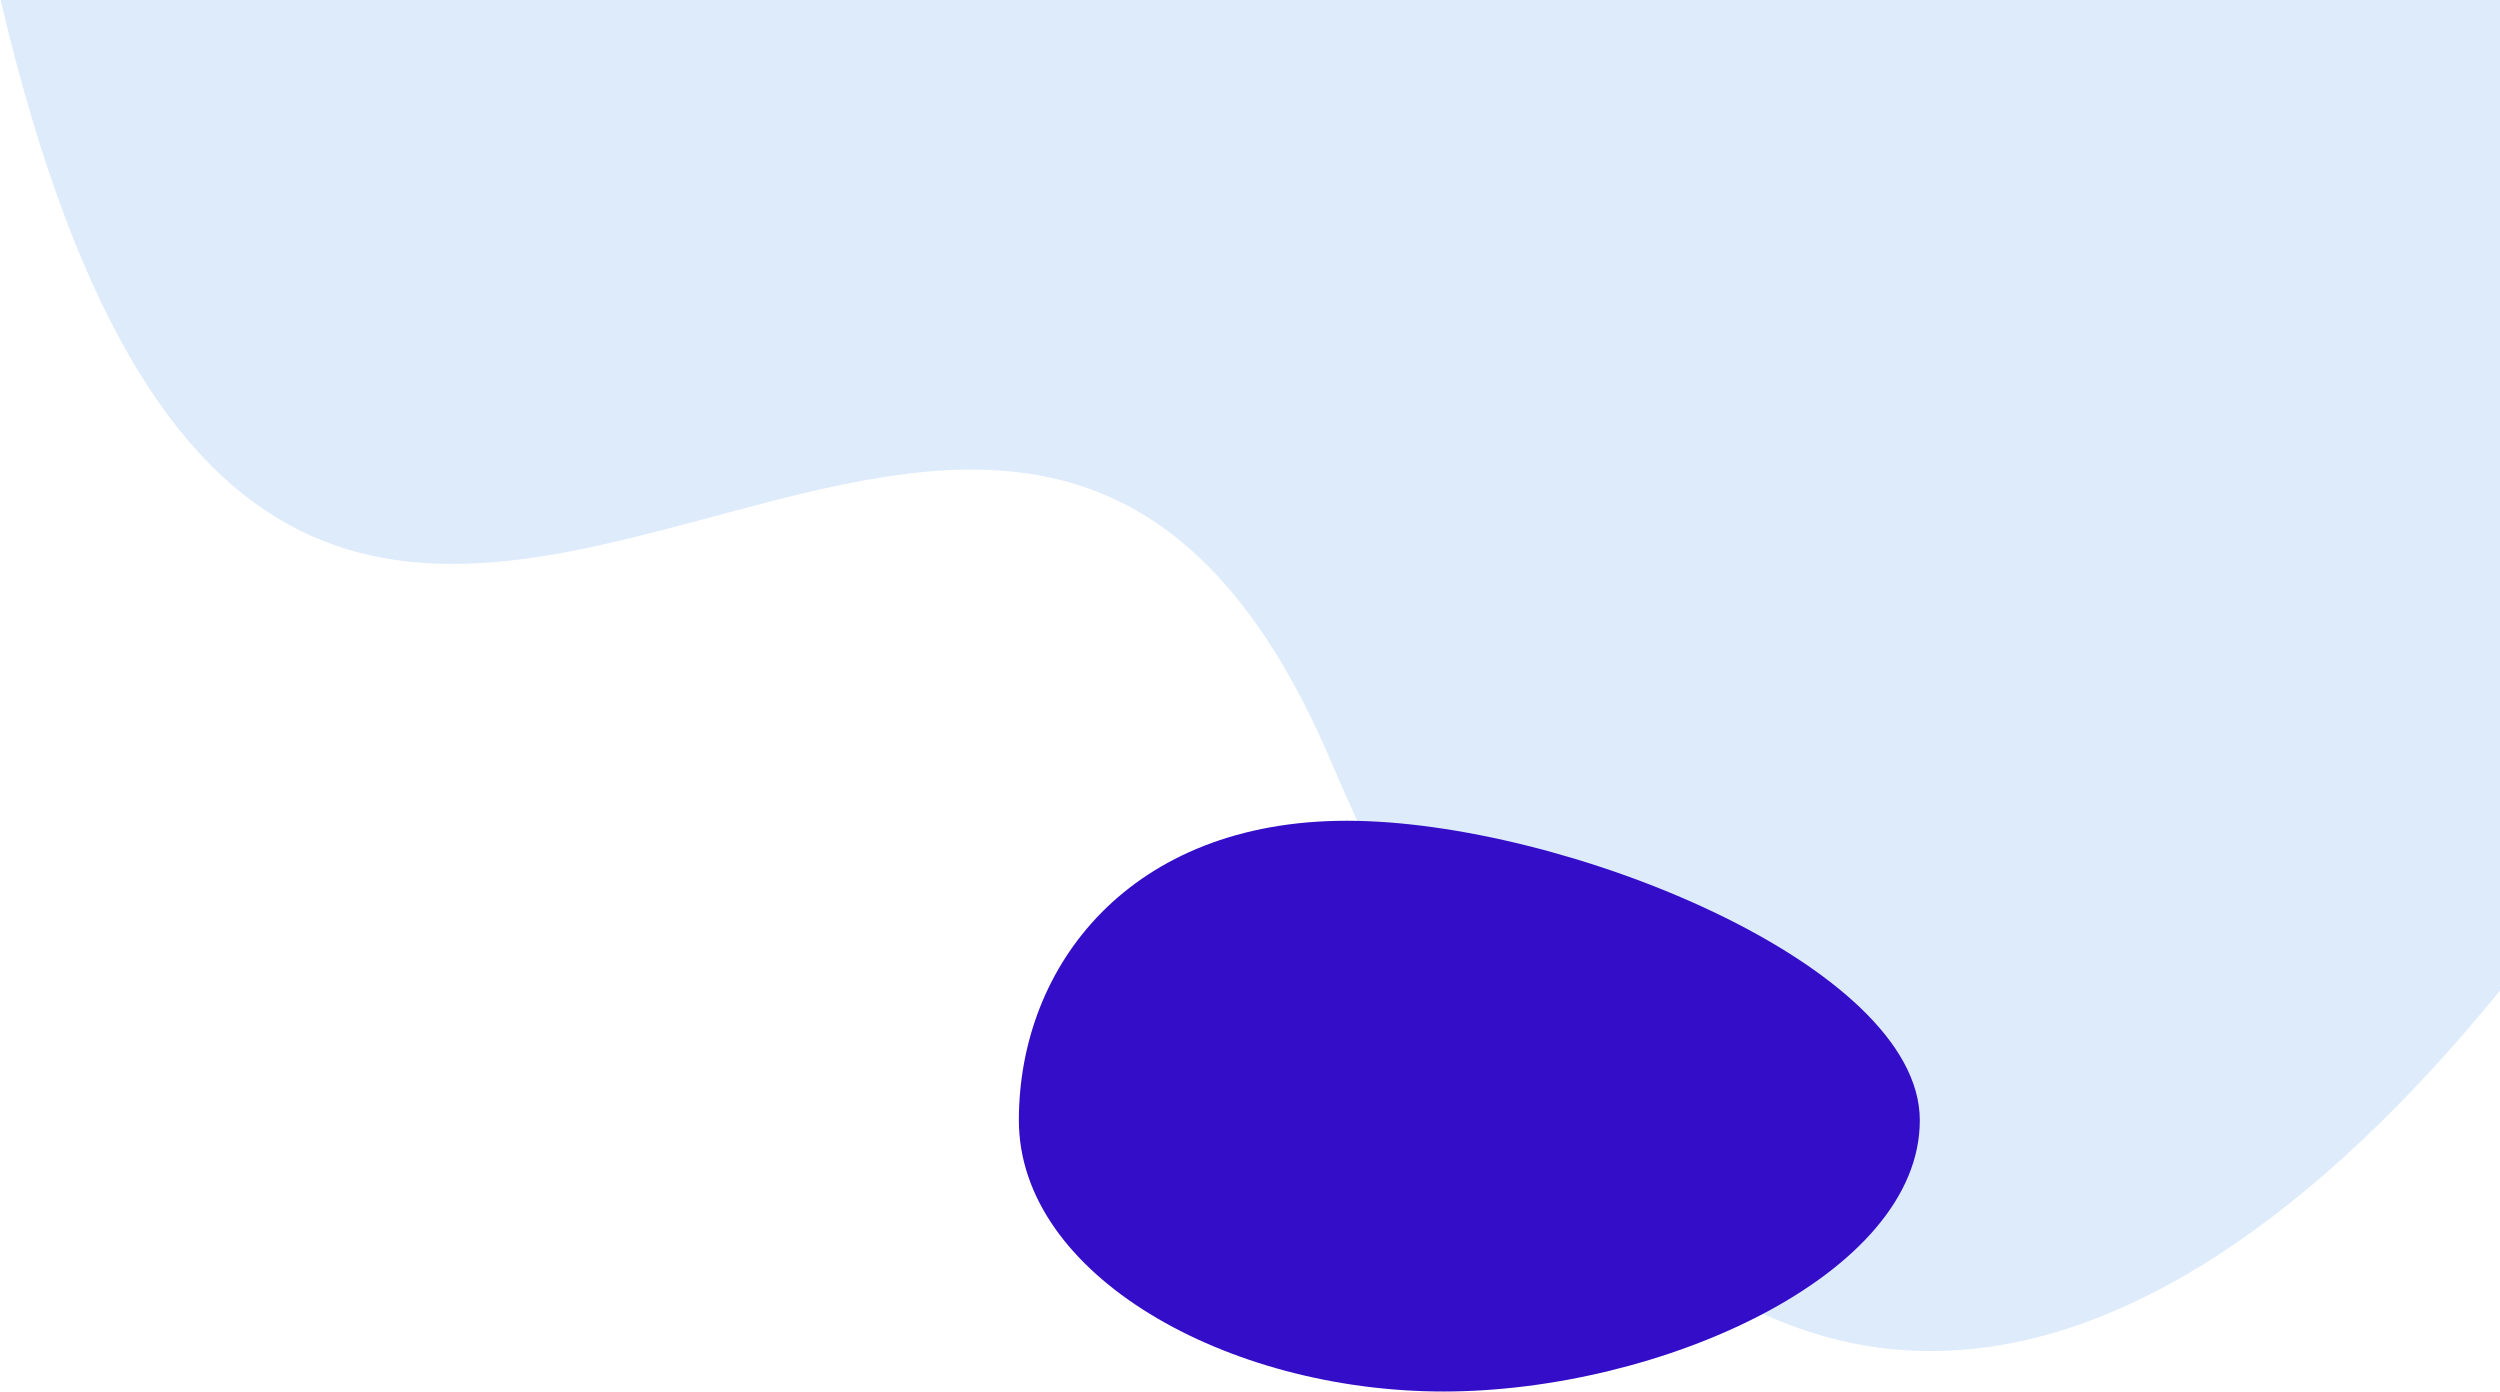
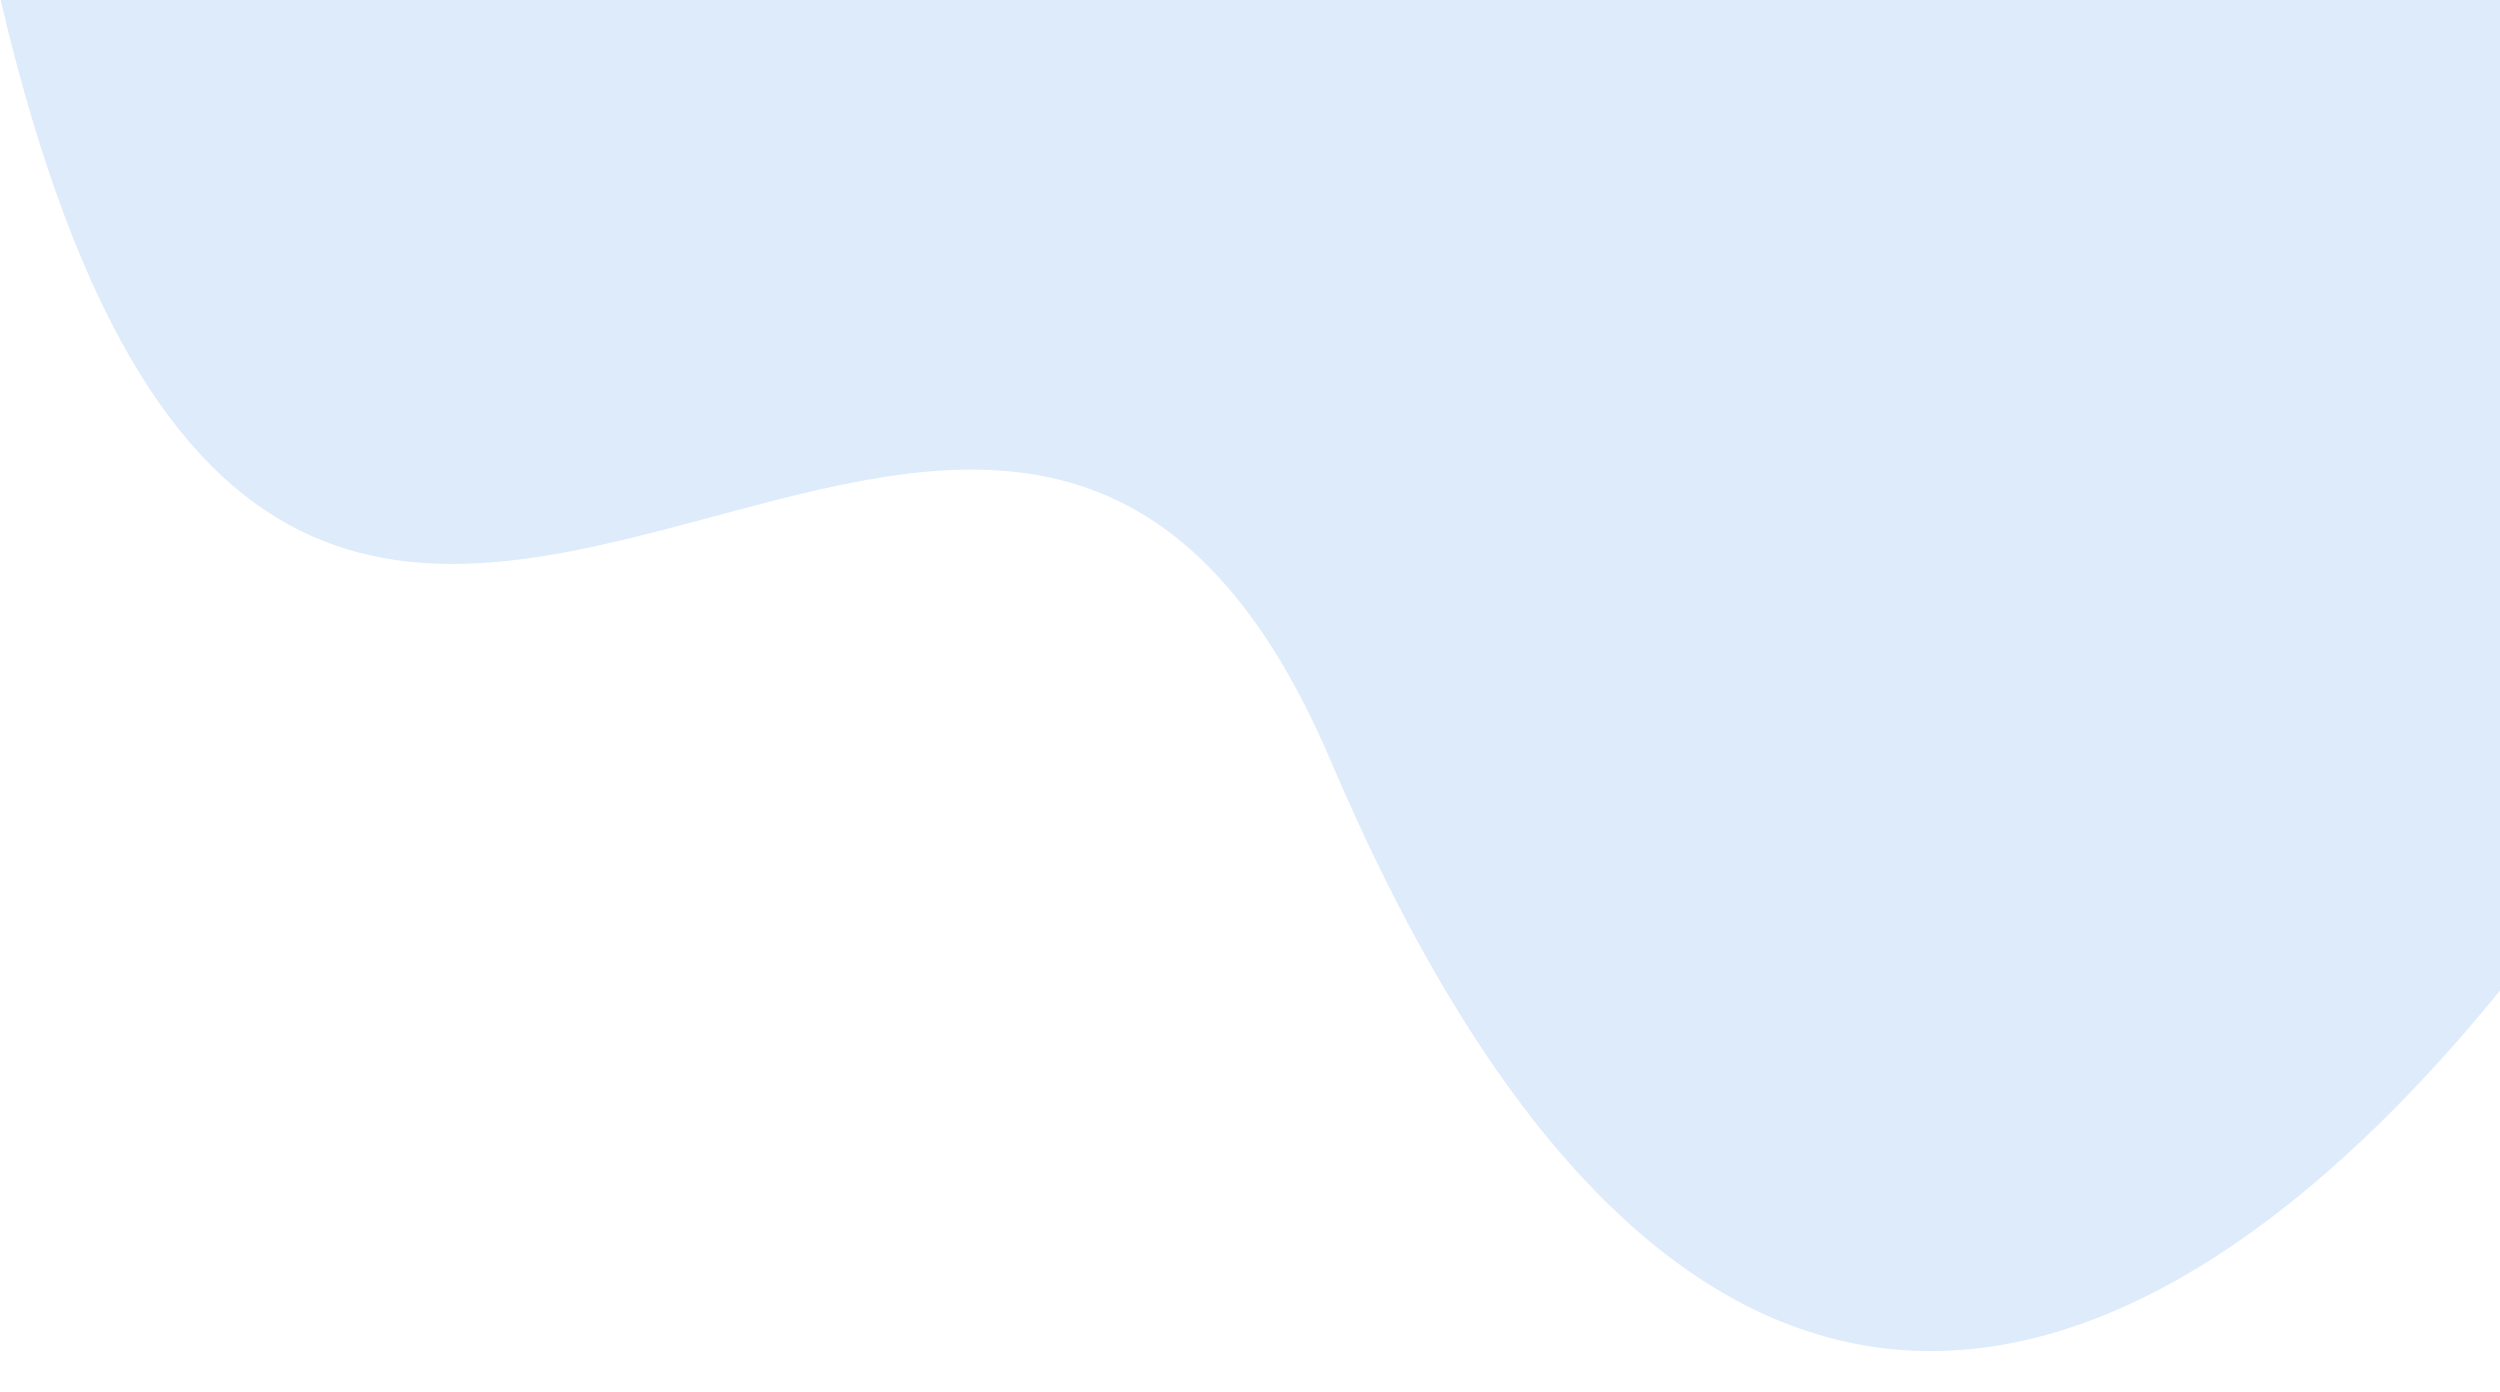
<svg xmlns="http://www.w3.org/2000/svg" width="530" height="295" viewBox="0 0 530 295" fill="none">
  <path d="M0.132 0C33.288 141.181 92.395 125.307 151.151 109.527C200.144 96.37 248.892 83.277 282.149 161.356C357.038 337.178 454.609 302.655 530 210.005V0H0.132Z" fill="#DDEBFB" />
-   <path d="M407 237.5C407 270.361 351.84 295 306 295C260.161 295 216 270.361 216 237.5C216 204.639 239.661 174 285.5 174C331.34 174 407 204.639 407 237.5Z" fill="#330DC7" />
</svg>